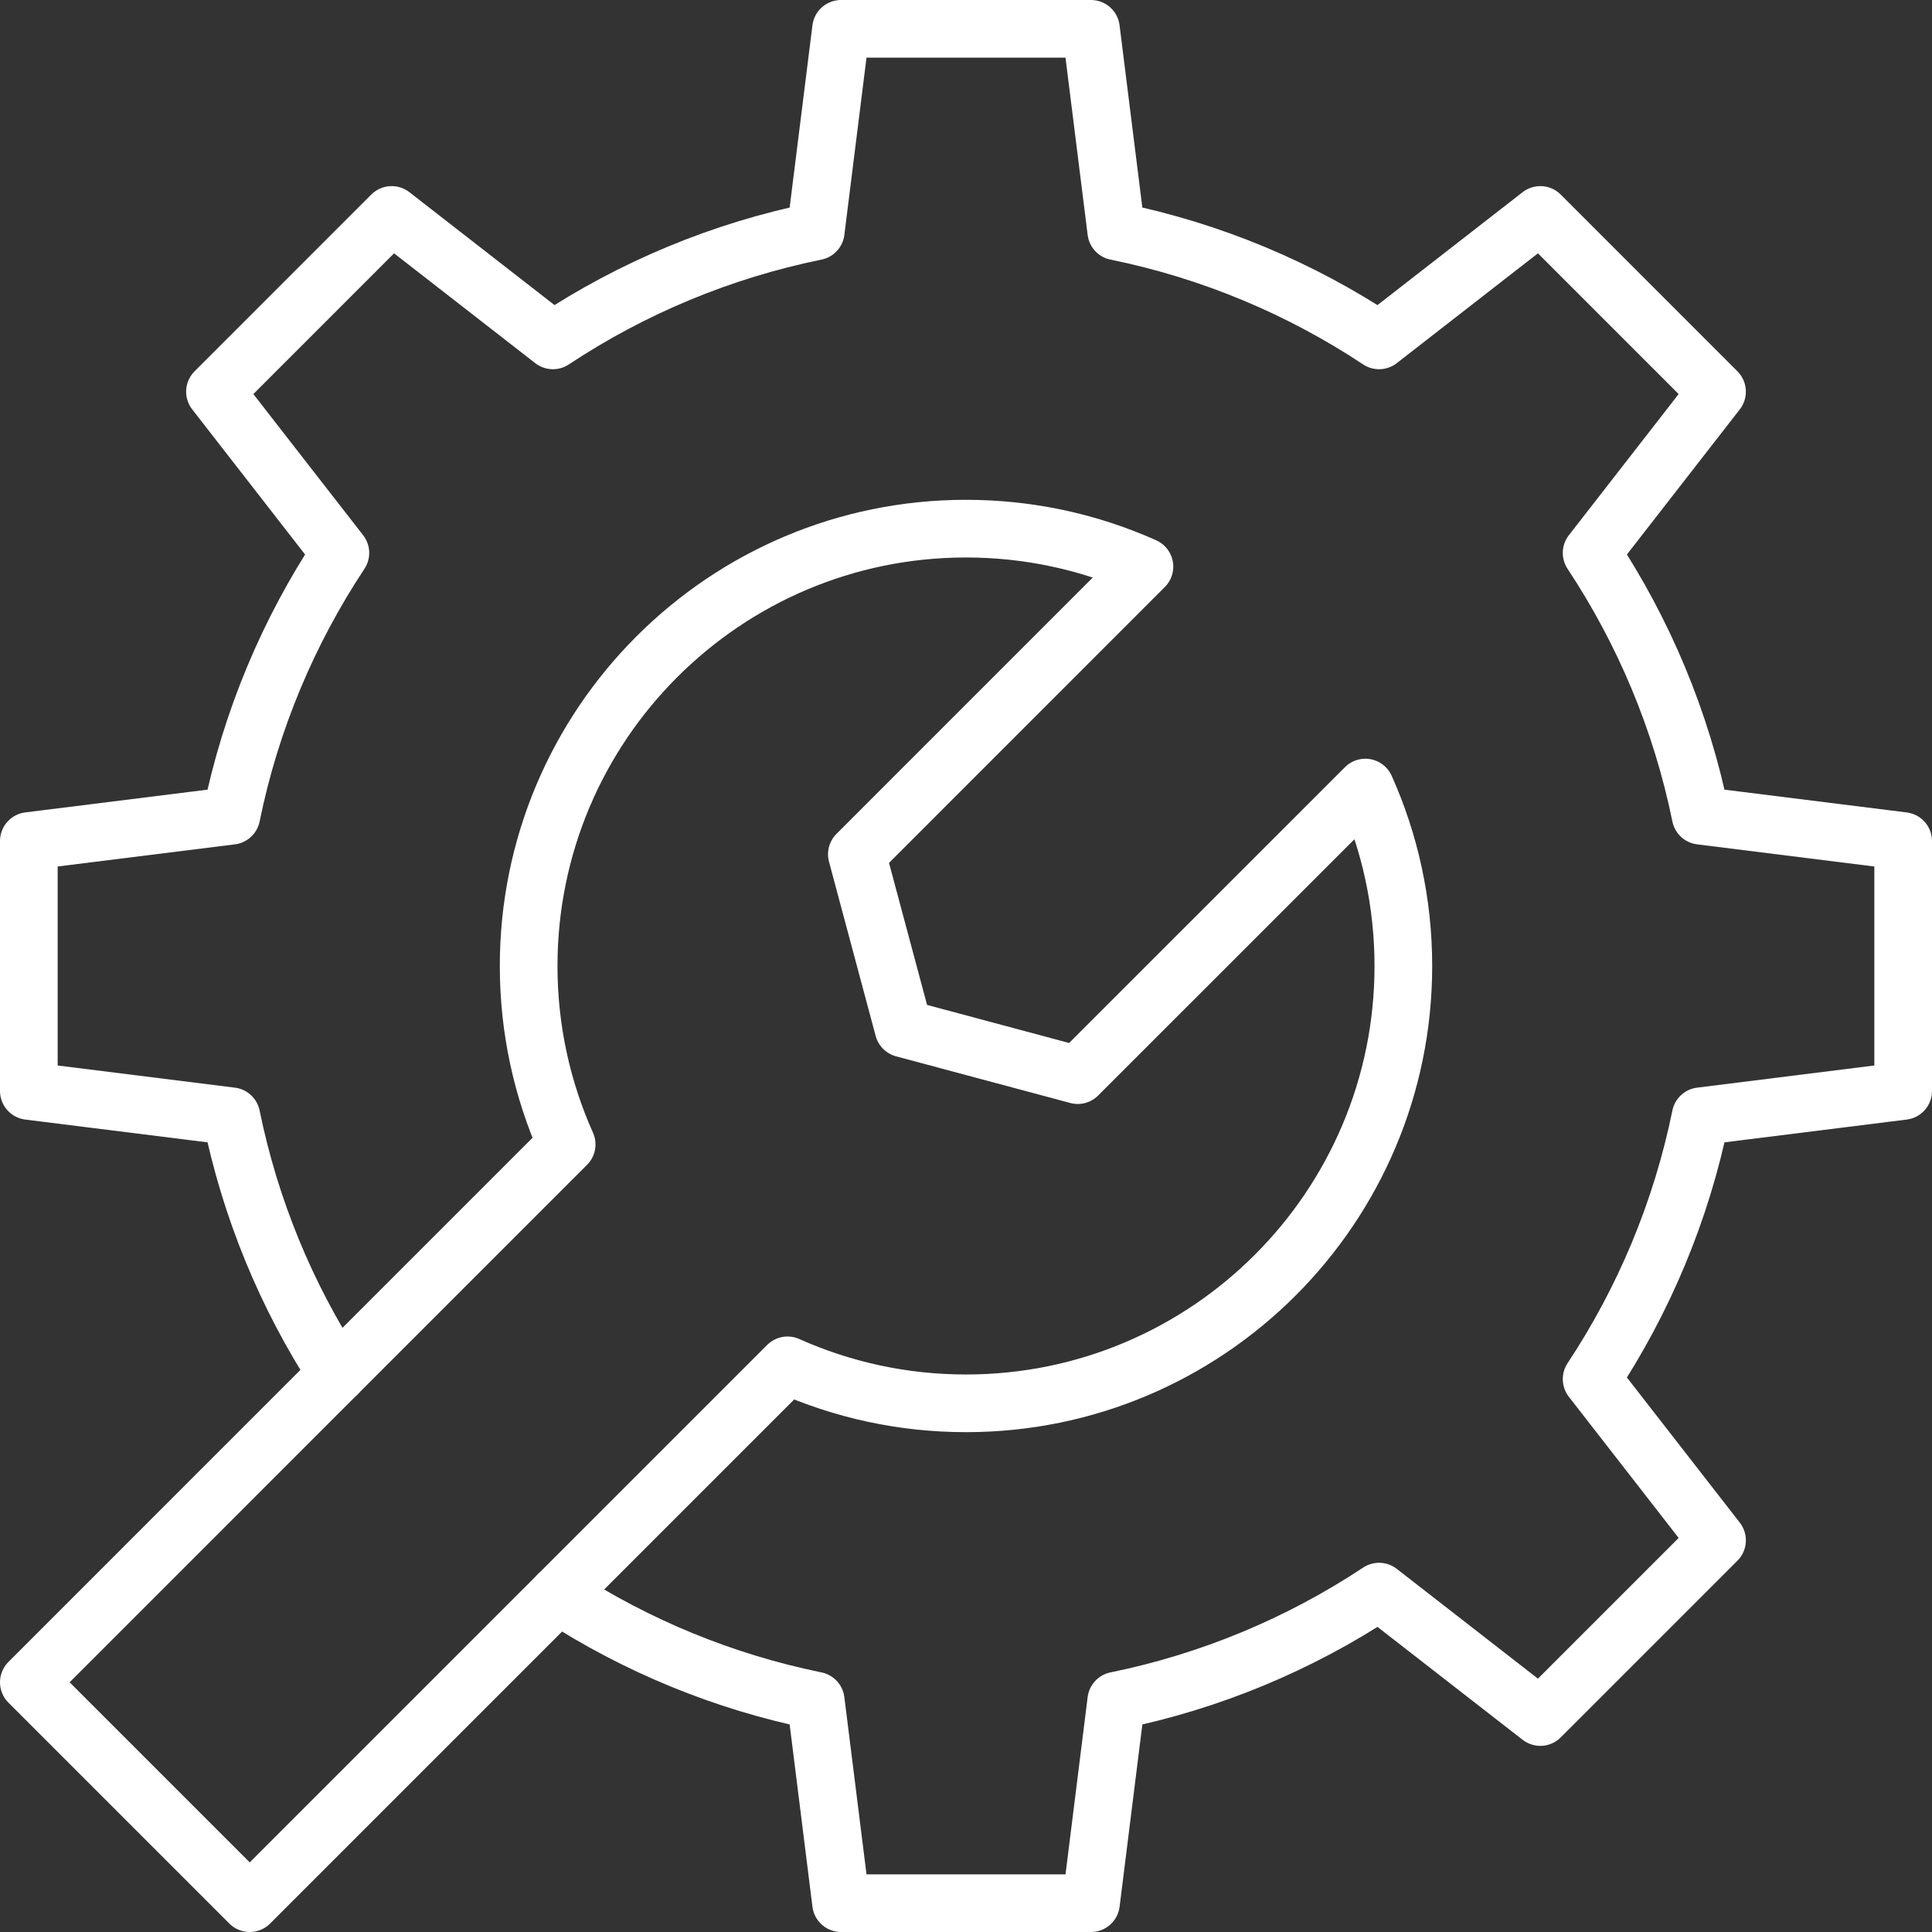
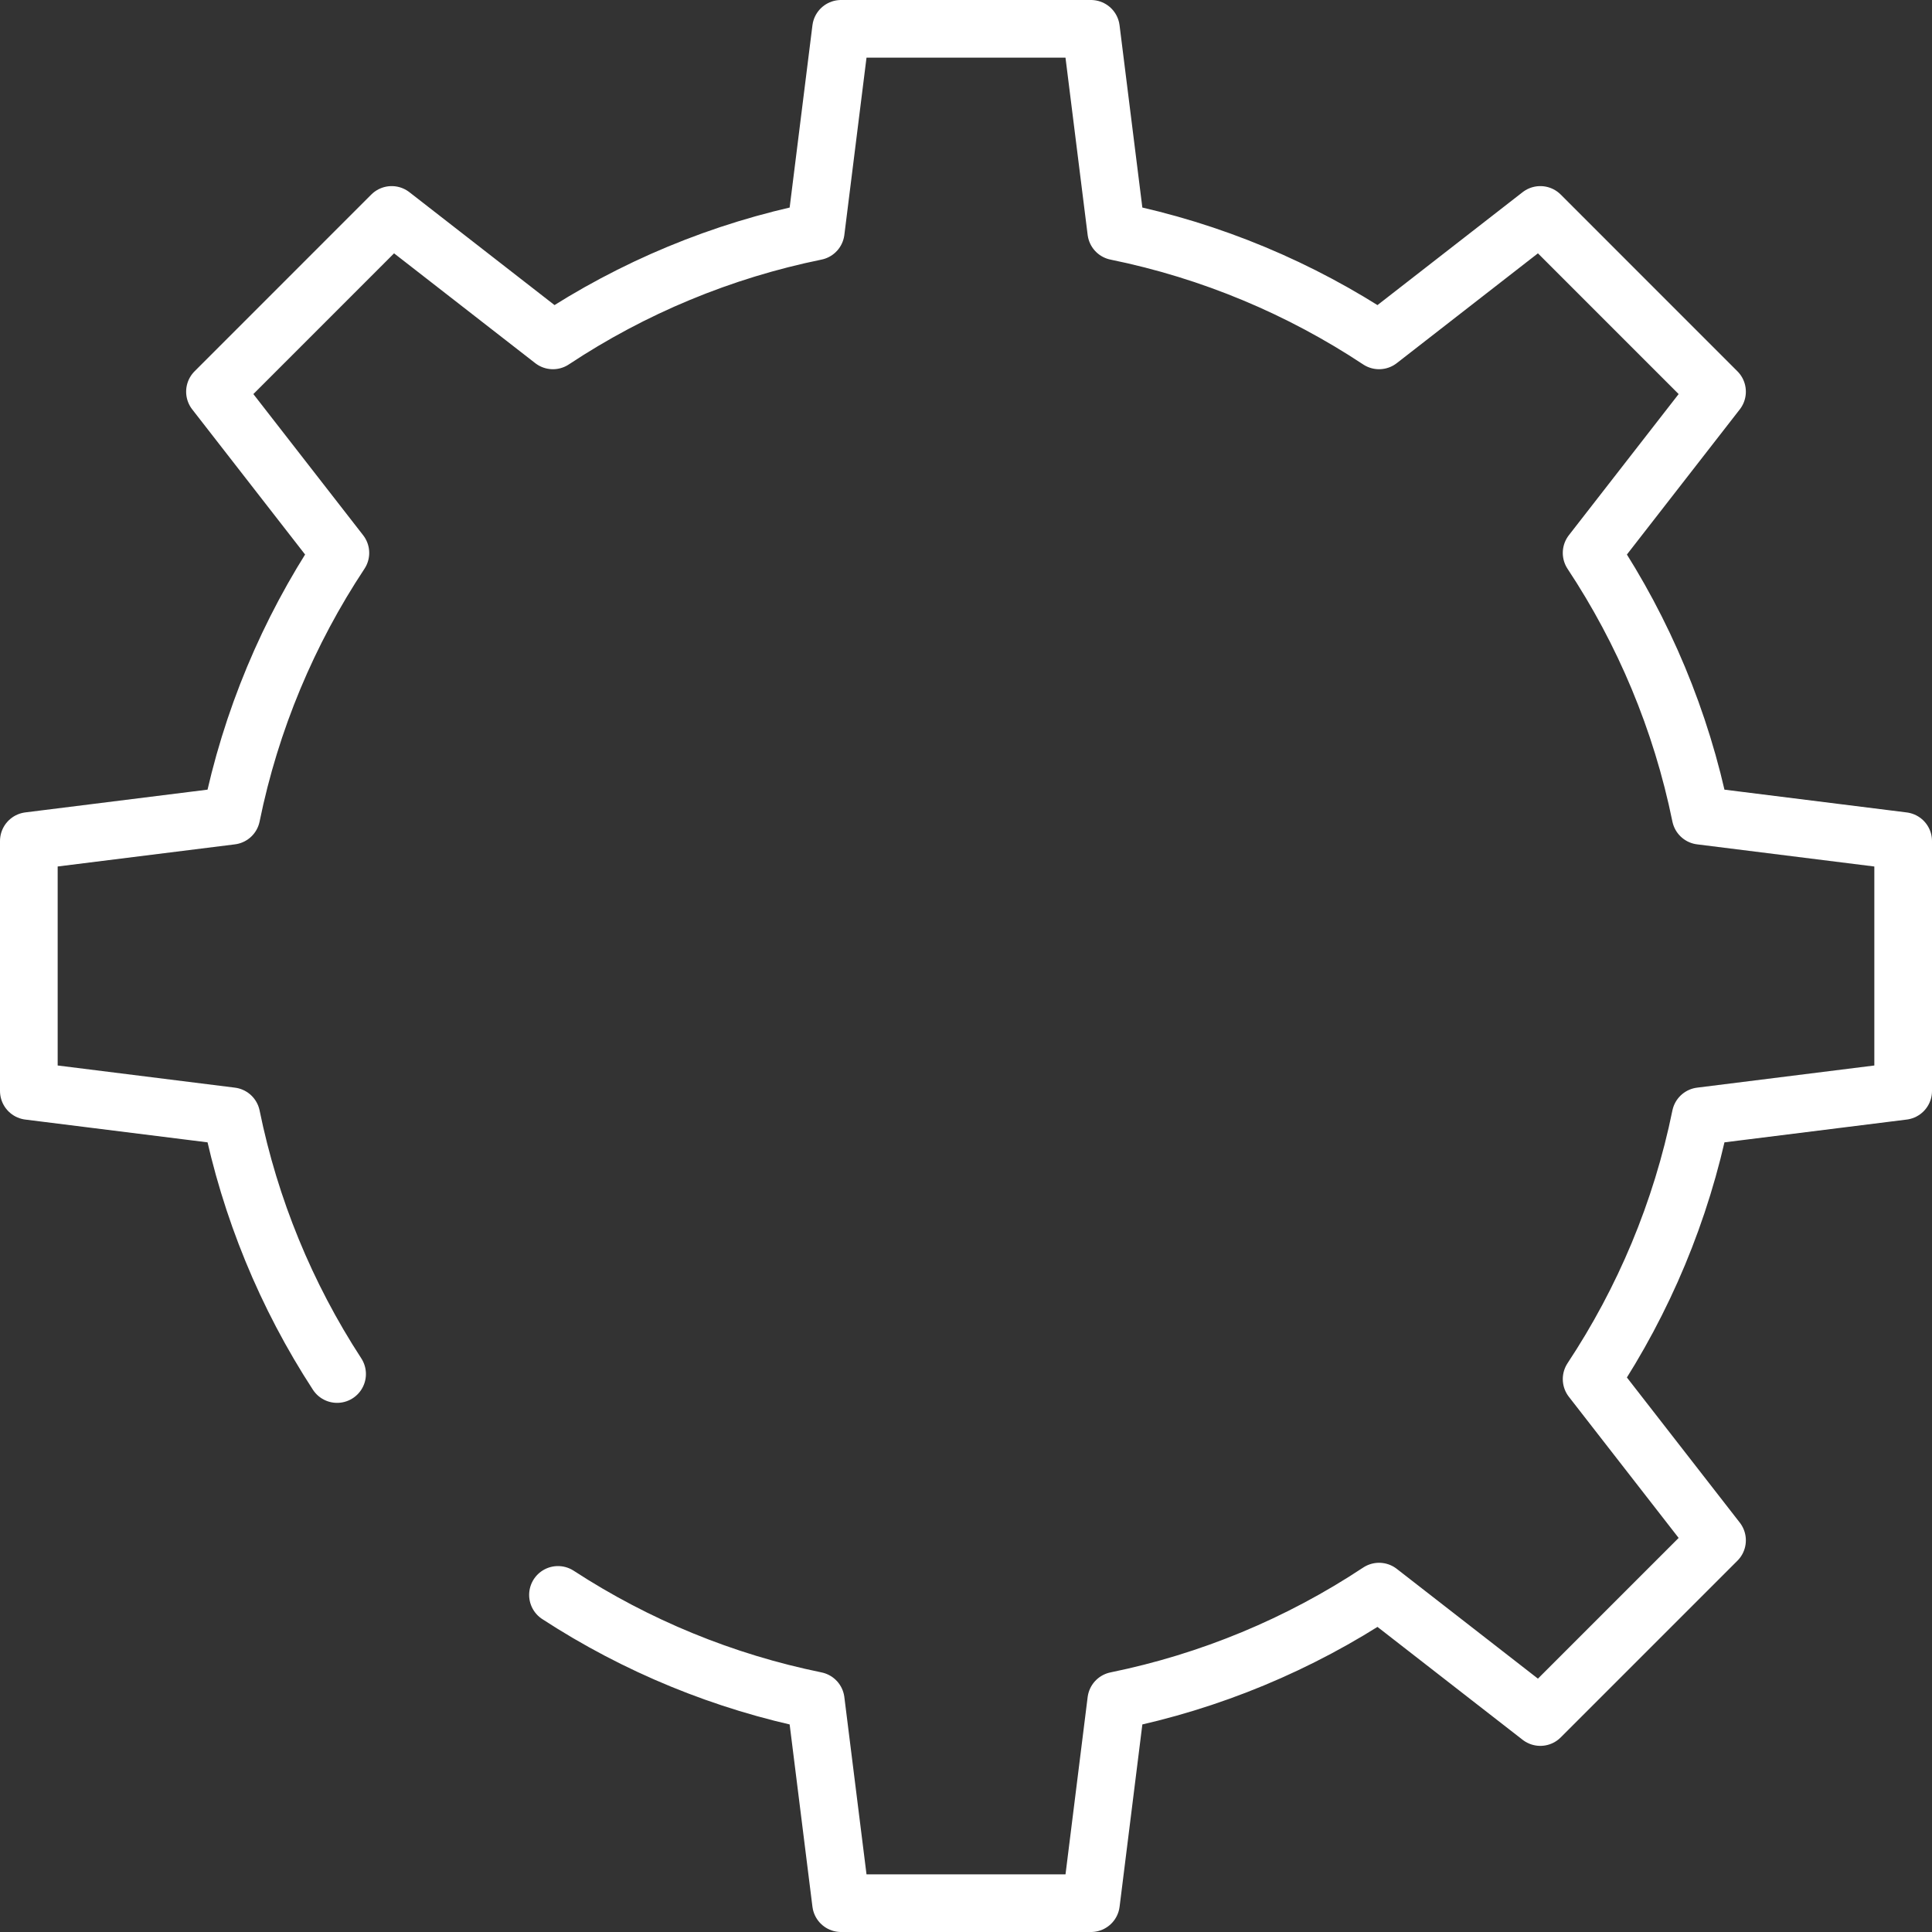
<svg xmlns="http://www.w3.org/2000/svg" width="67" height="67" viewBox="0 0 67 67" fill="none">
  <rect x="0" y="0" width="67" height="67" fill="#333333" stroke="none" />
  <path d="M11.69 47.65C9.916 44.927 8.673 41.895 8.023 38.711L1 37.833V29.166L8.023 28.289C8.698 24.979 10.002 21.898 11.804 19.175L7.455 13.583L13.583 7.454L19.175 11.804C21.942 9.97 25.036 8.687 28.289 8.023L29.167 1H37.833L38.711 8.023C42.02 8.698 45.102 10.001 47.825 11.804L53.417 7.454L59.545 13.583L55.196 19.175C56.998 21.897 58.302 24.98 58.977 28.289L66 29.167V37.833L58.977 38.711C58.302 42.02 56.998 45.102 55.196 47.825L59.545 53.417L53.417 59.545L47.825 55.196C45.058 57.029 41.964 58.313 38.711 58.977L37.834 66H29.167L28.289 58.977C25.105 58.327 22.073 57.083 19.35 55.31" stroke="white" stroke-width="2" stroke-miterlimit="10" stroke-linecap="round" stroke-linejoin="round" />
-   <path d="M47.349 27.312C48.196 29.201 48.667 31.296 48.667 33.5C48.667 41.871 41.871 48.666 33.5 48.666C31.296 48.666 29.201 48.195 27.311 47.349L8.66 66L1 58.34L19.651 39.688C18.805 37.798 18.333 35.703 18.333 33.5C18.333 25.129 25.129 18.333 33.5 18.333C35.704 18.333 37.798 18.804 39.688 19.65L29.715 29.625L31.333 35.666L37.375 37.285L47.349 27.312Z" stroke="white" stroke-width="2" stroke-miterlimit="10" stroke-linecap="round" stroke-linejoin="round" />
</svg>